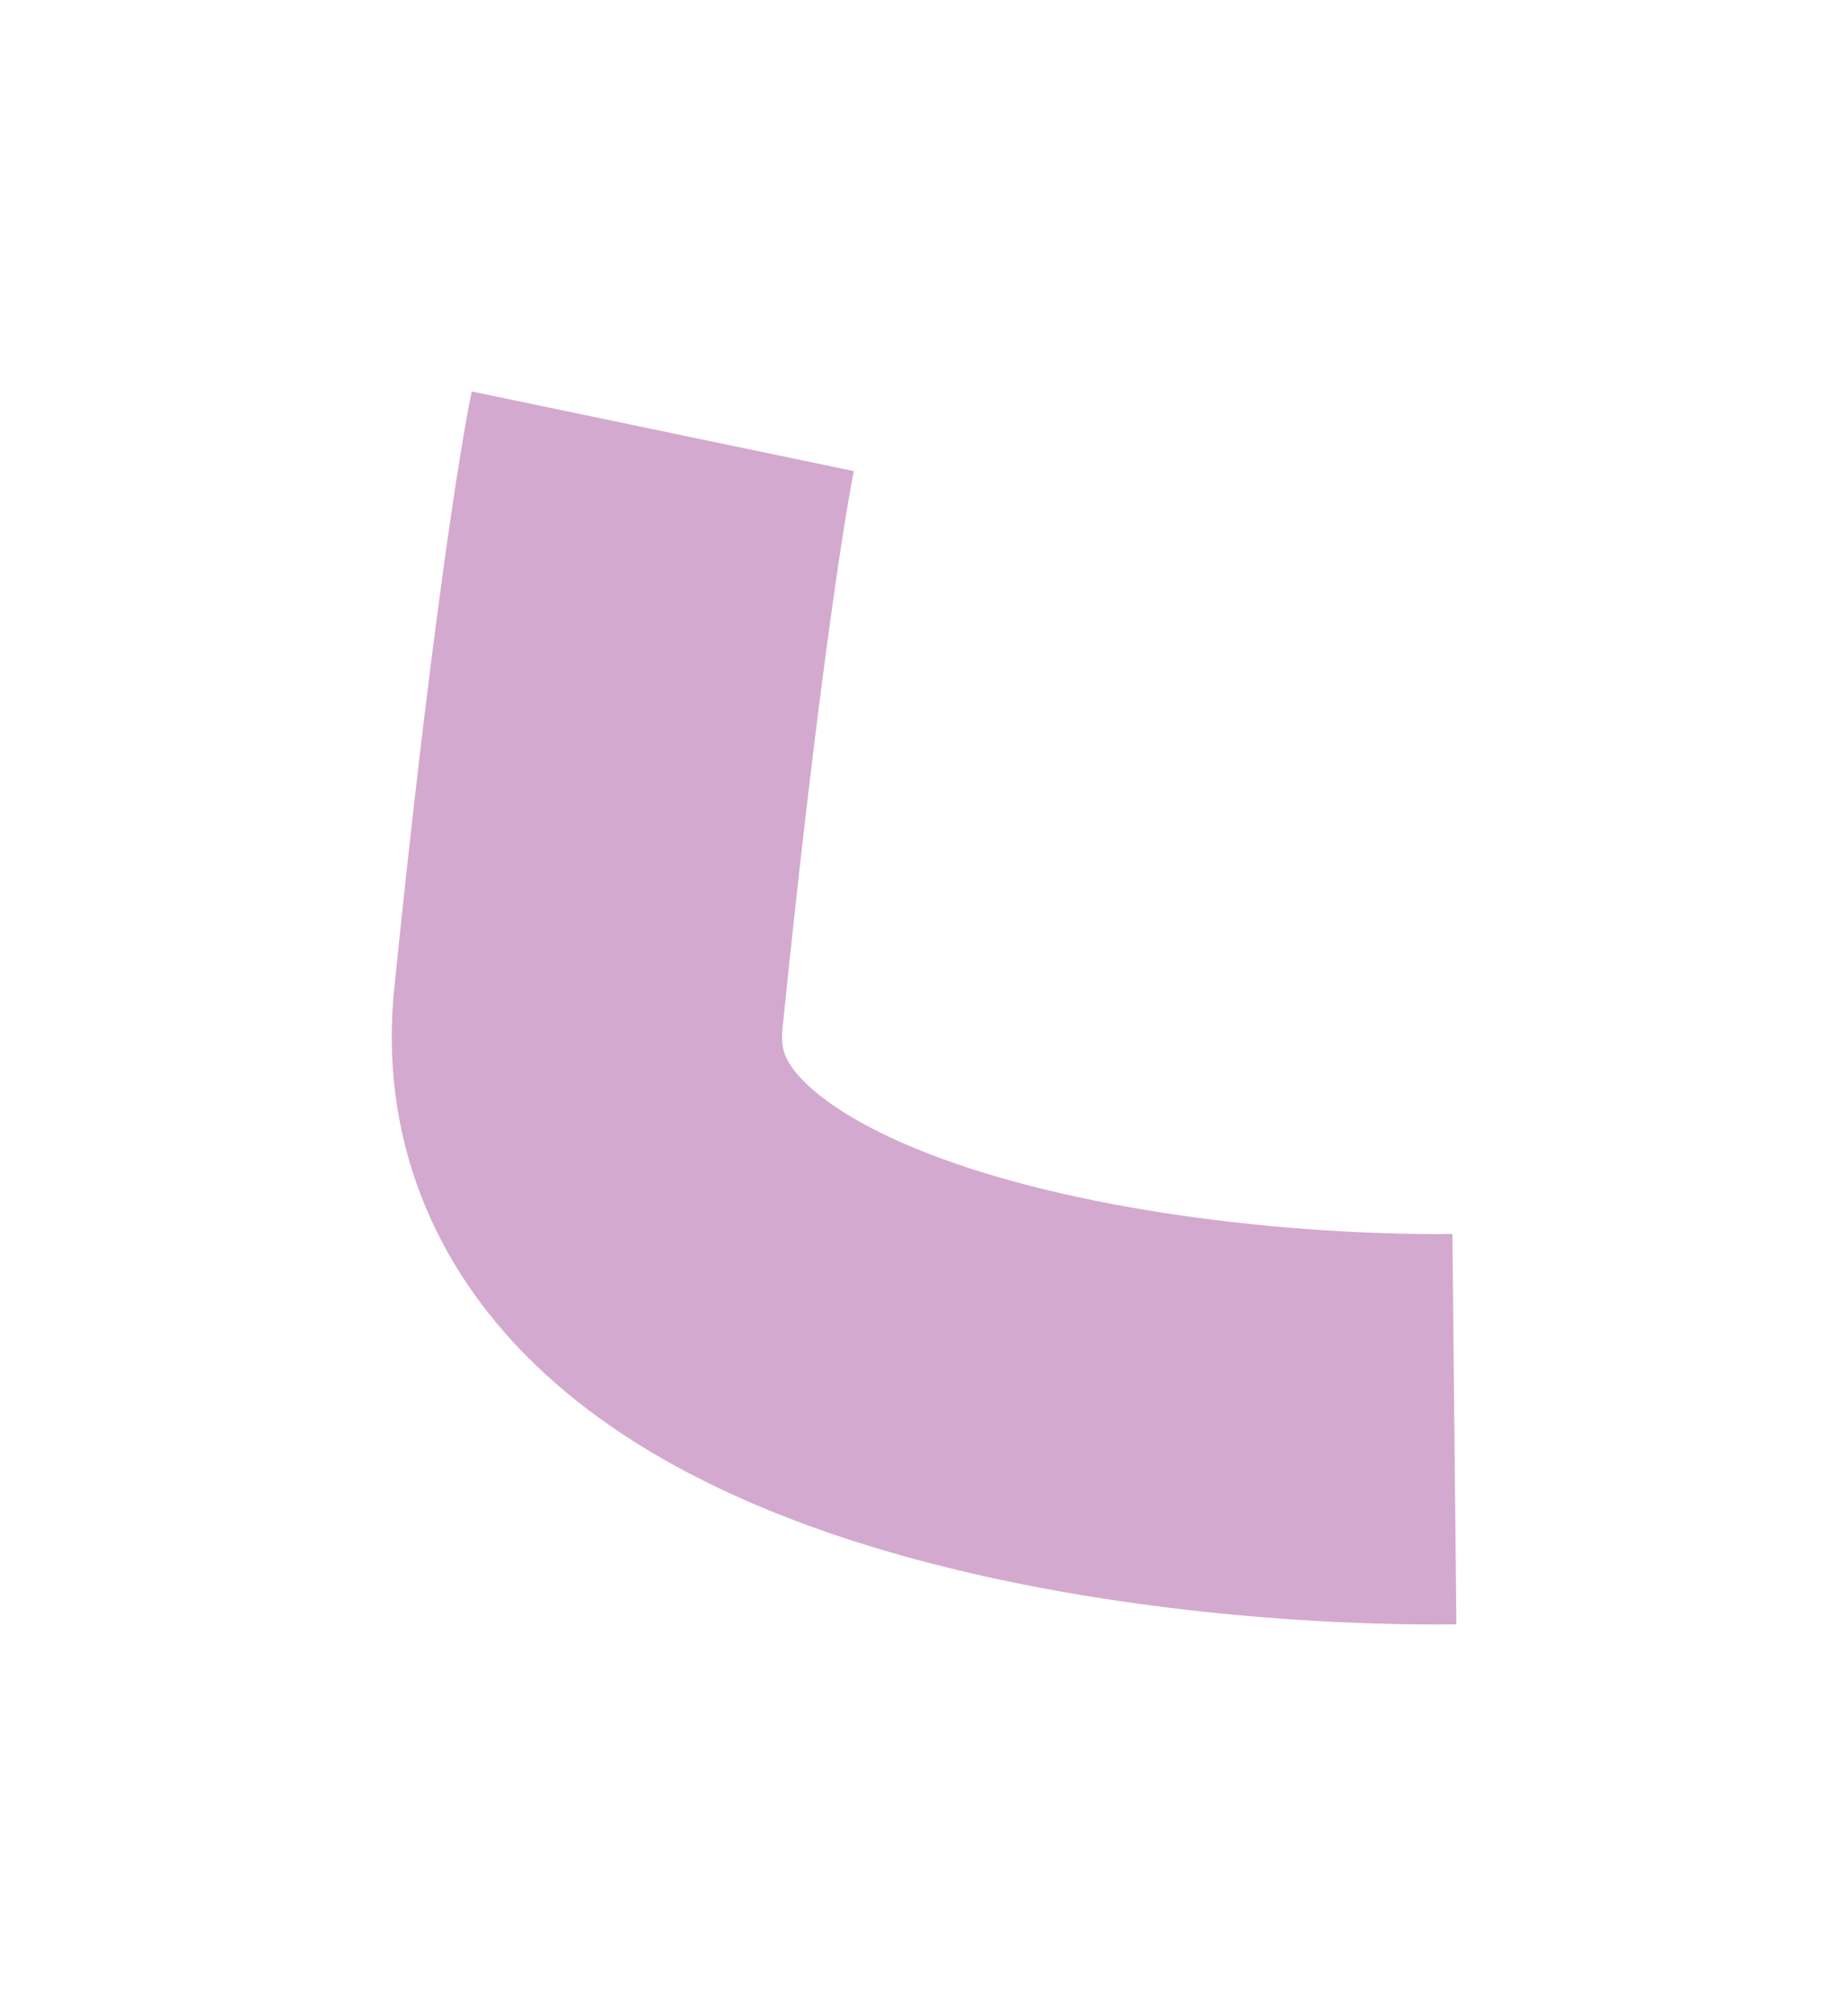
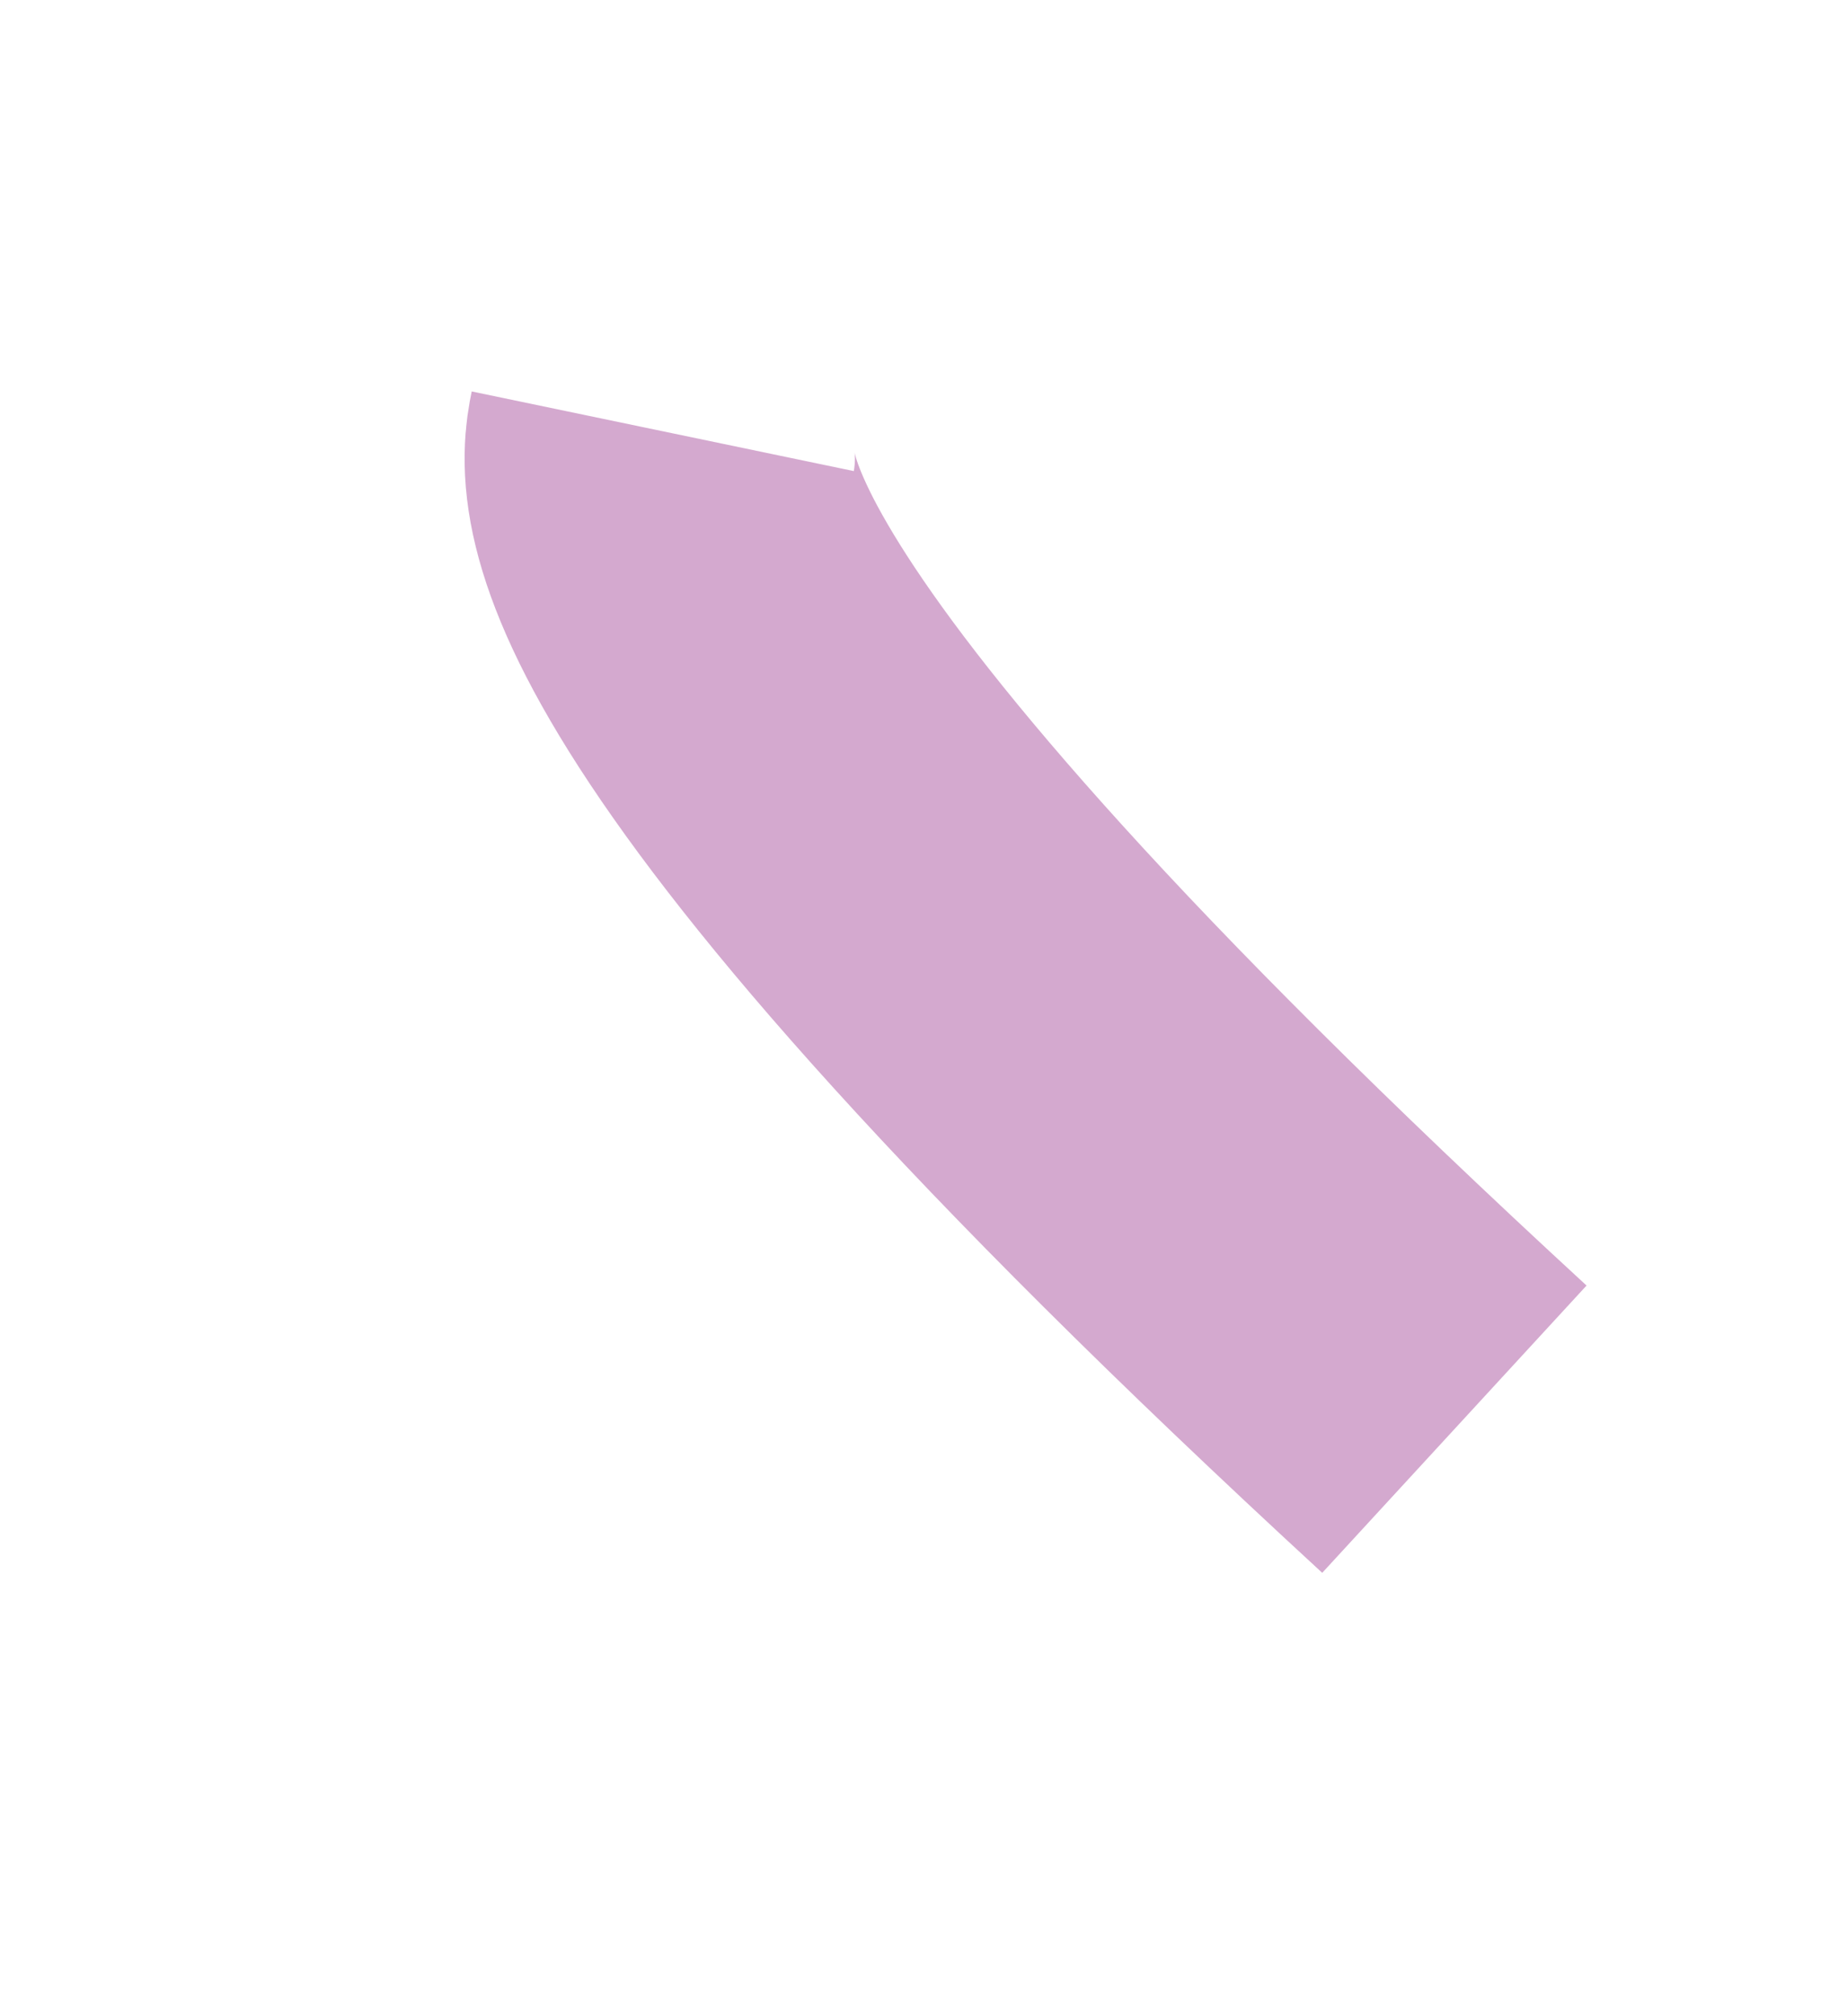
<svg xmlns="http://www.w3.org/2000/svg" width="1183" height="1291" viewBox="0 0 1183 1291" fill="none">
  <g filter="url(#filter0_f_9806_19466)">
-     <path d="M931.531 915.137C737.289 917.144 354.416 866.064 376.857 645.682C399.298 425.301 417.972 307.503 424.504 276.151" stroke="#AB54A0" stroke-opacity="0.5" stroke-width="250" />
+     <path d="M931.531 915.137C399.298 425.301 417.972 307.503 424.504 276.151" stroke="#AB54A0" stroke-opacity="0.5" stroke-width="250" />
  </g>
  <defs>
    <filter id="filter0_f_9806_19466" x="0.9" y="0.656" width="1181.92" height="1289.54" filterUnits="userSpaceOnUse" color-interpolation-filters="sRGB">
      <feFlood flood-opacity="0" result="BackgroundImageFix" />
      <feBlend mode="normal" in="SourceGraphic" in2="BackgroundImageFix" result="shape" />
      <feGaussianBlur stdDeviation="125" result="effect1_foregroundBlur_9806_19466" />
    </filter>
  </defs>
</svg>